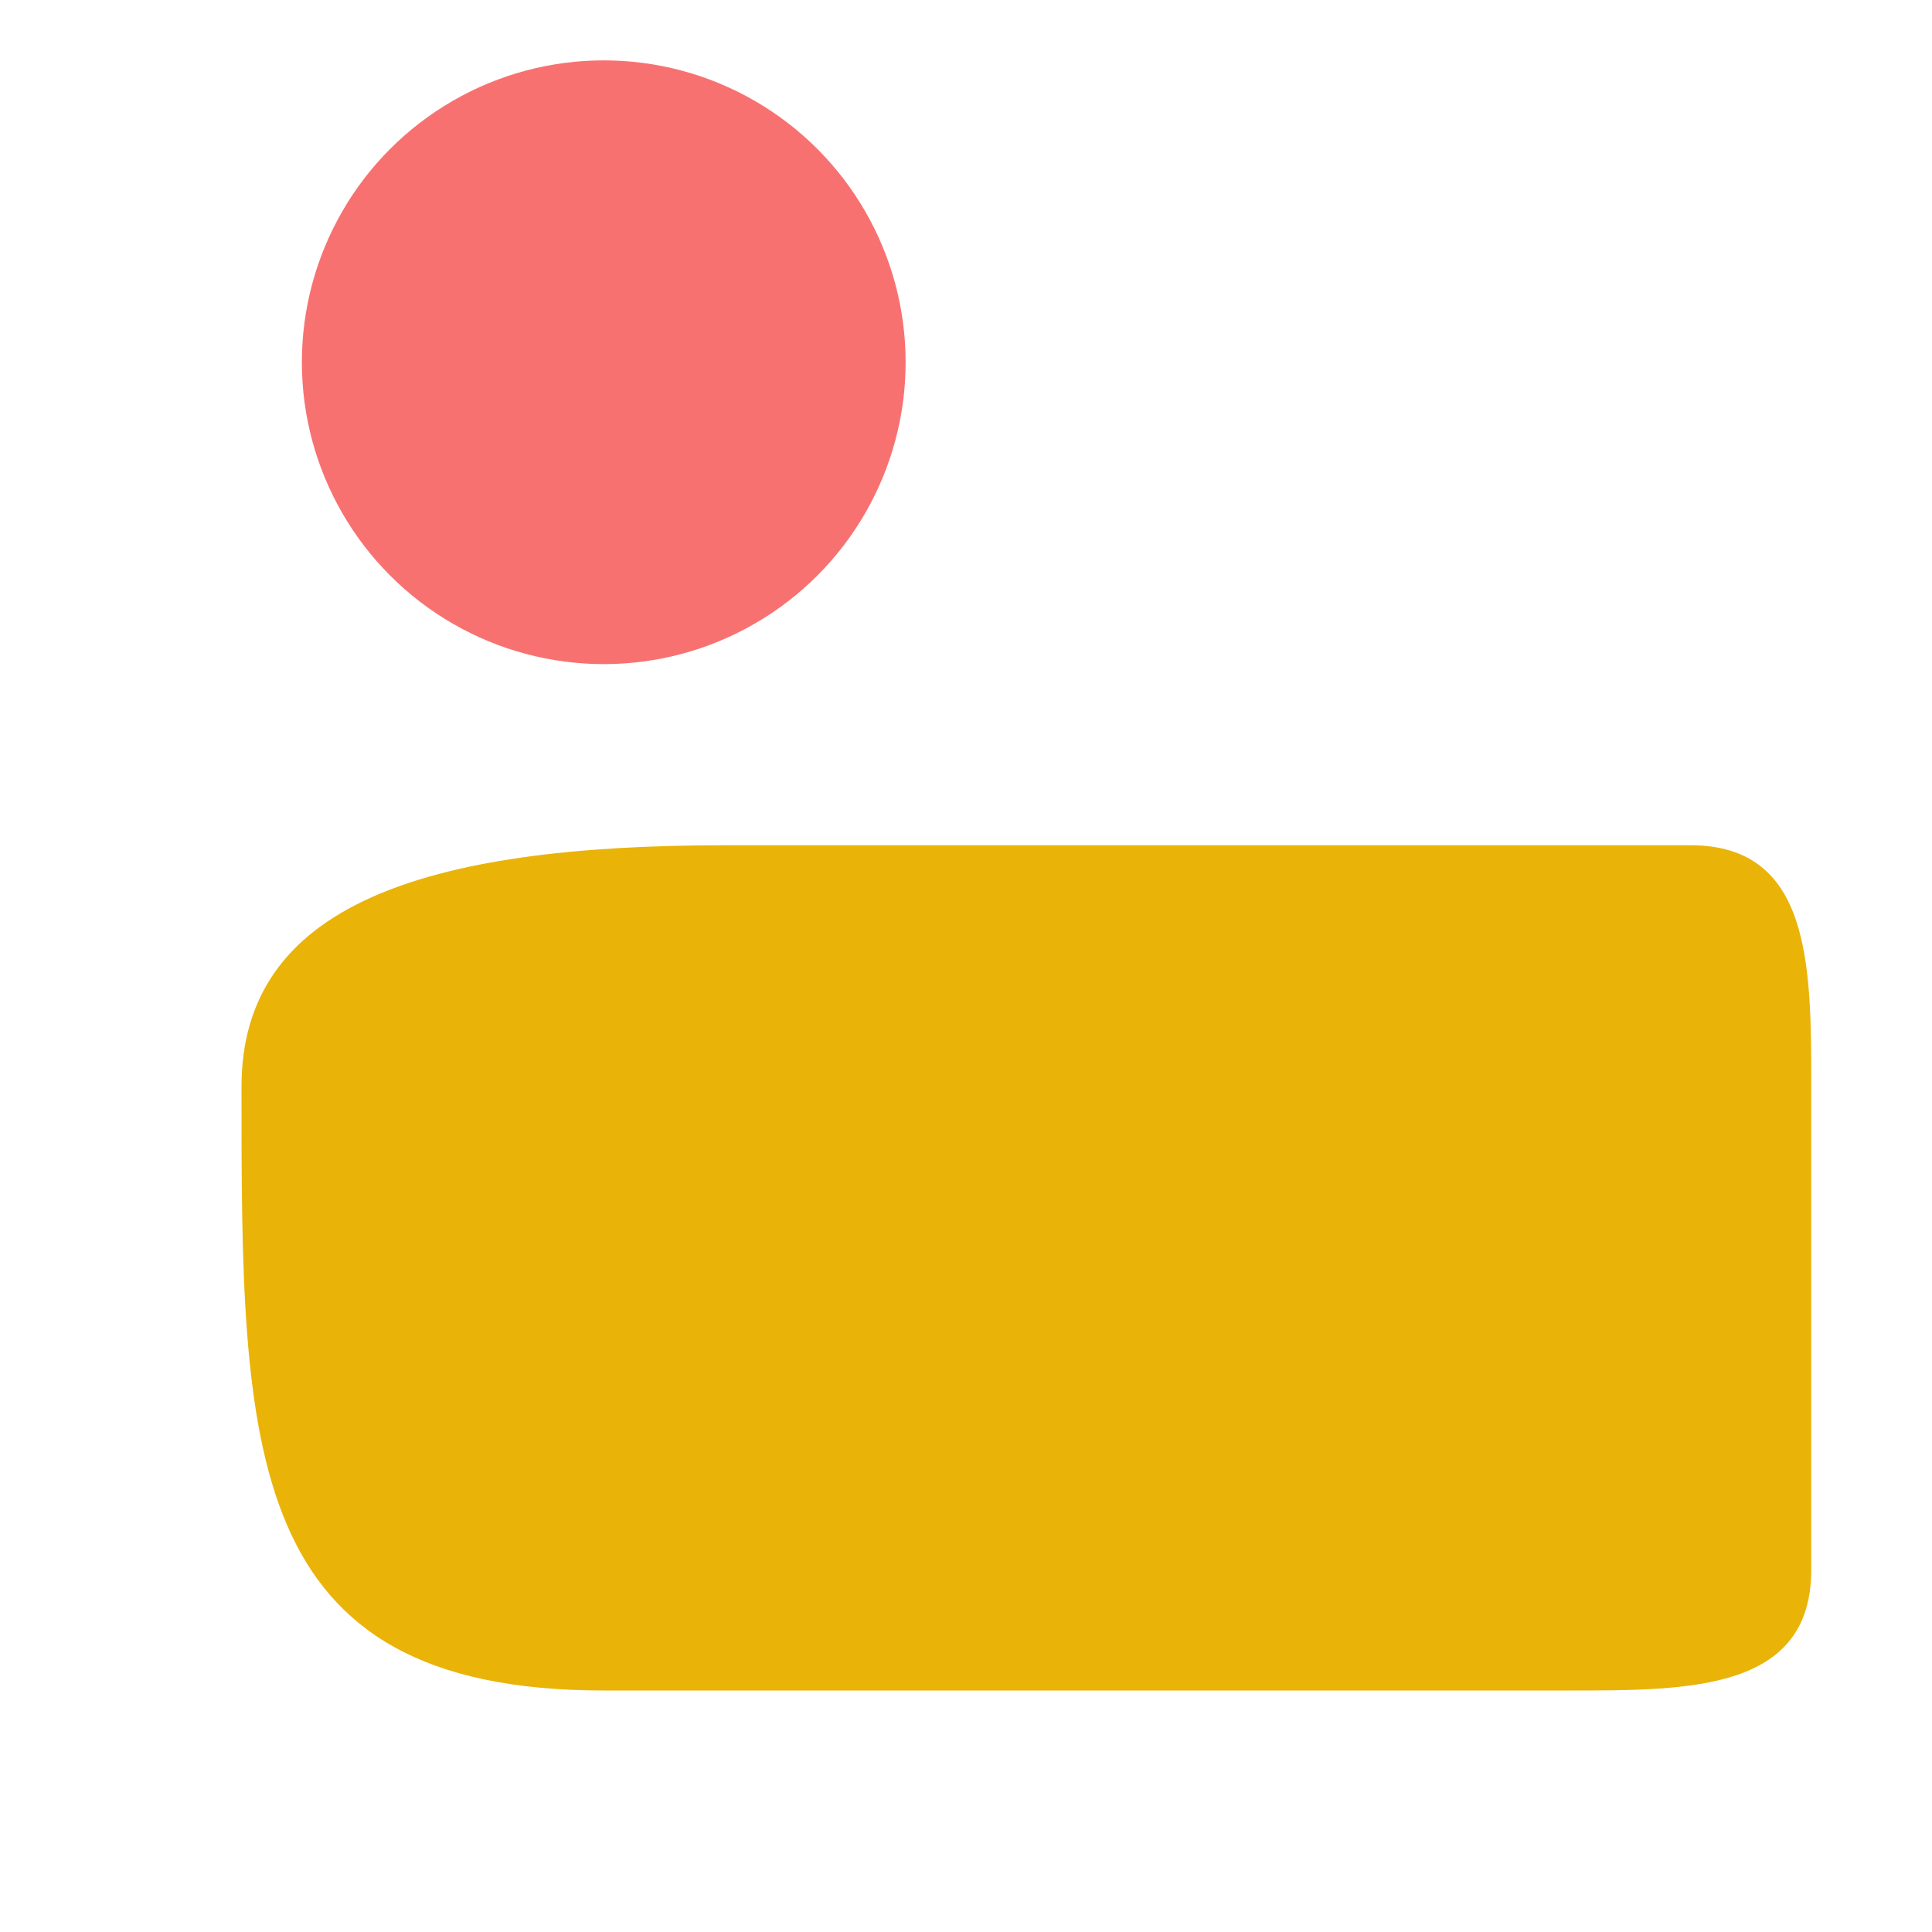
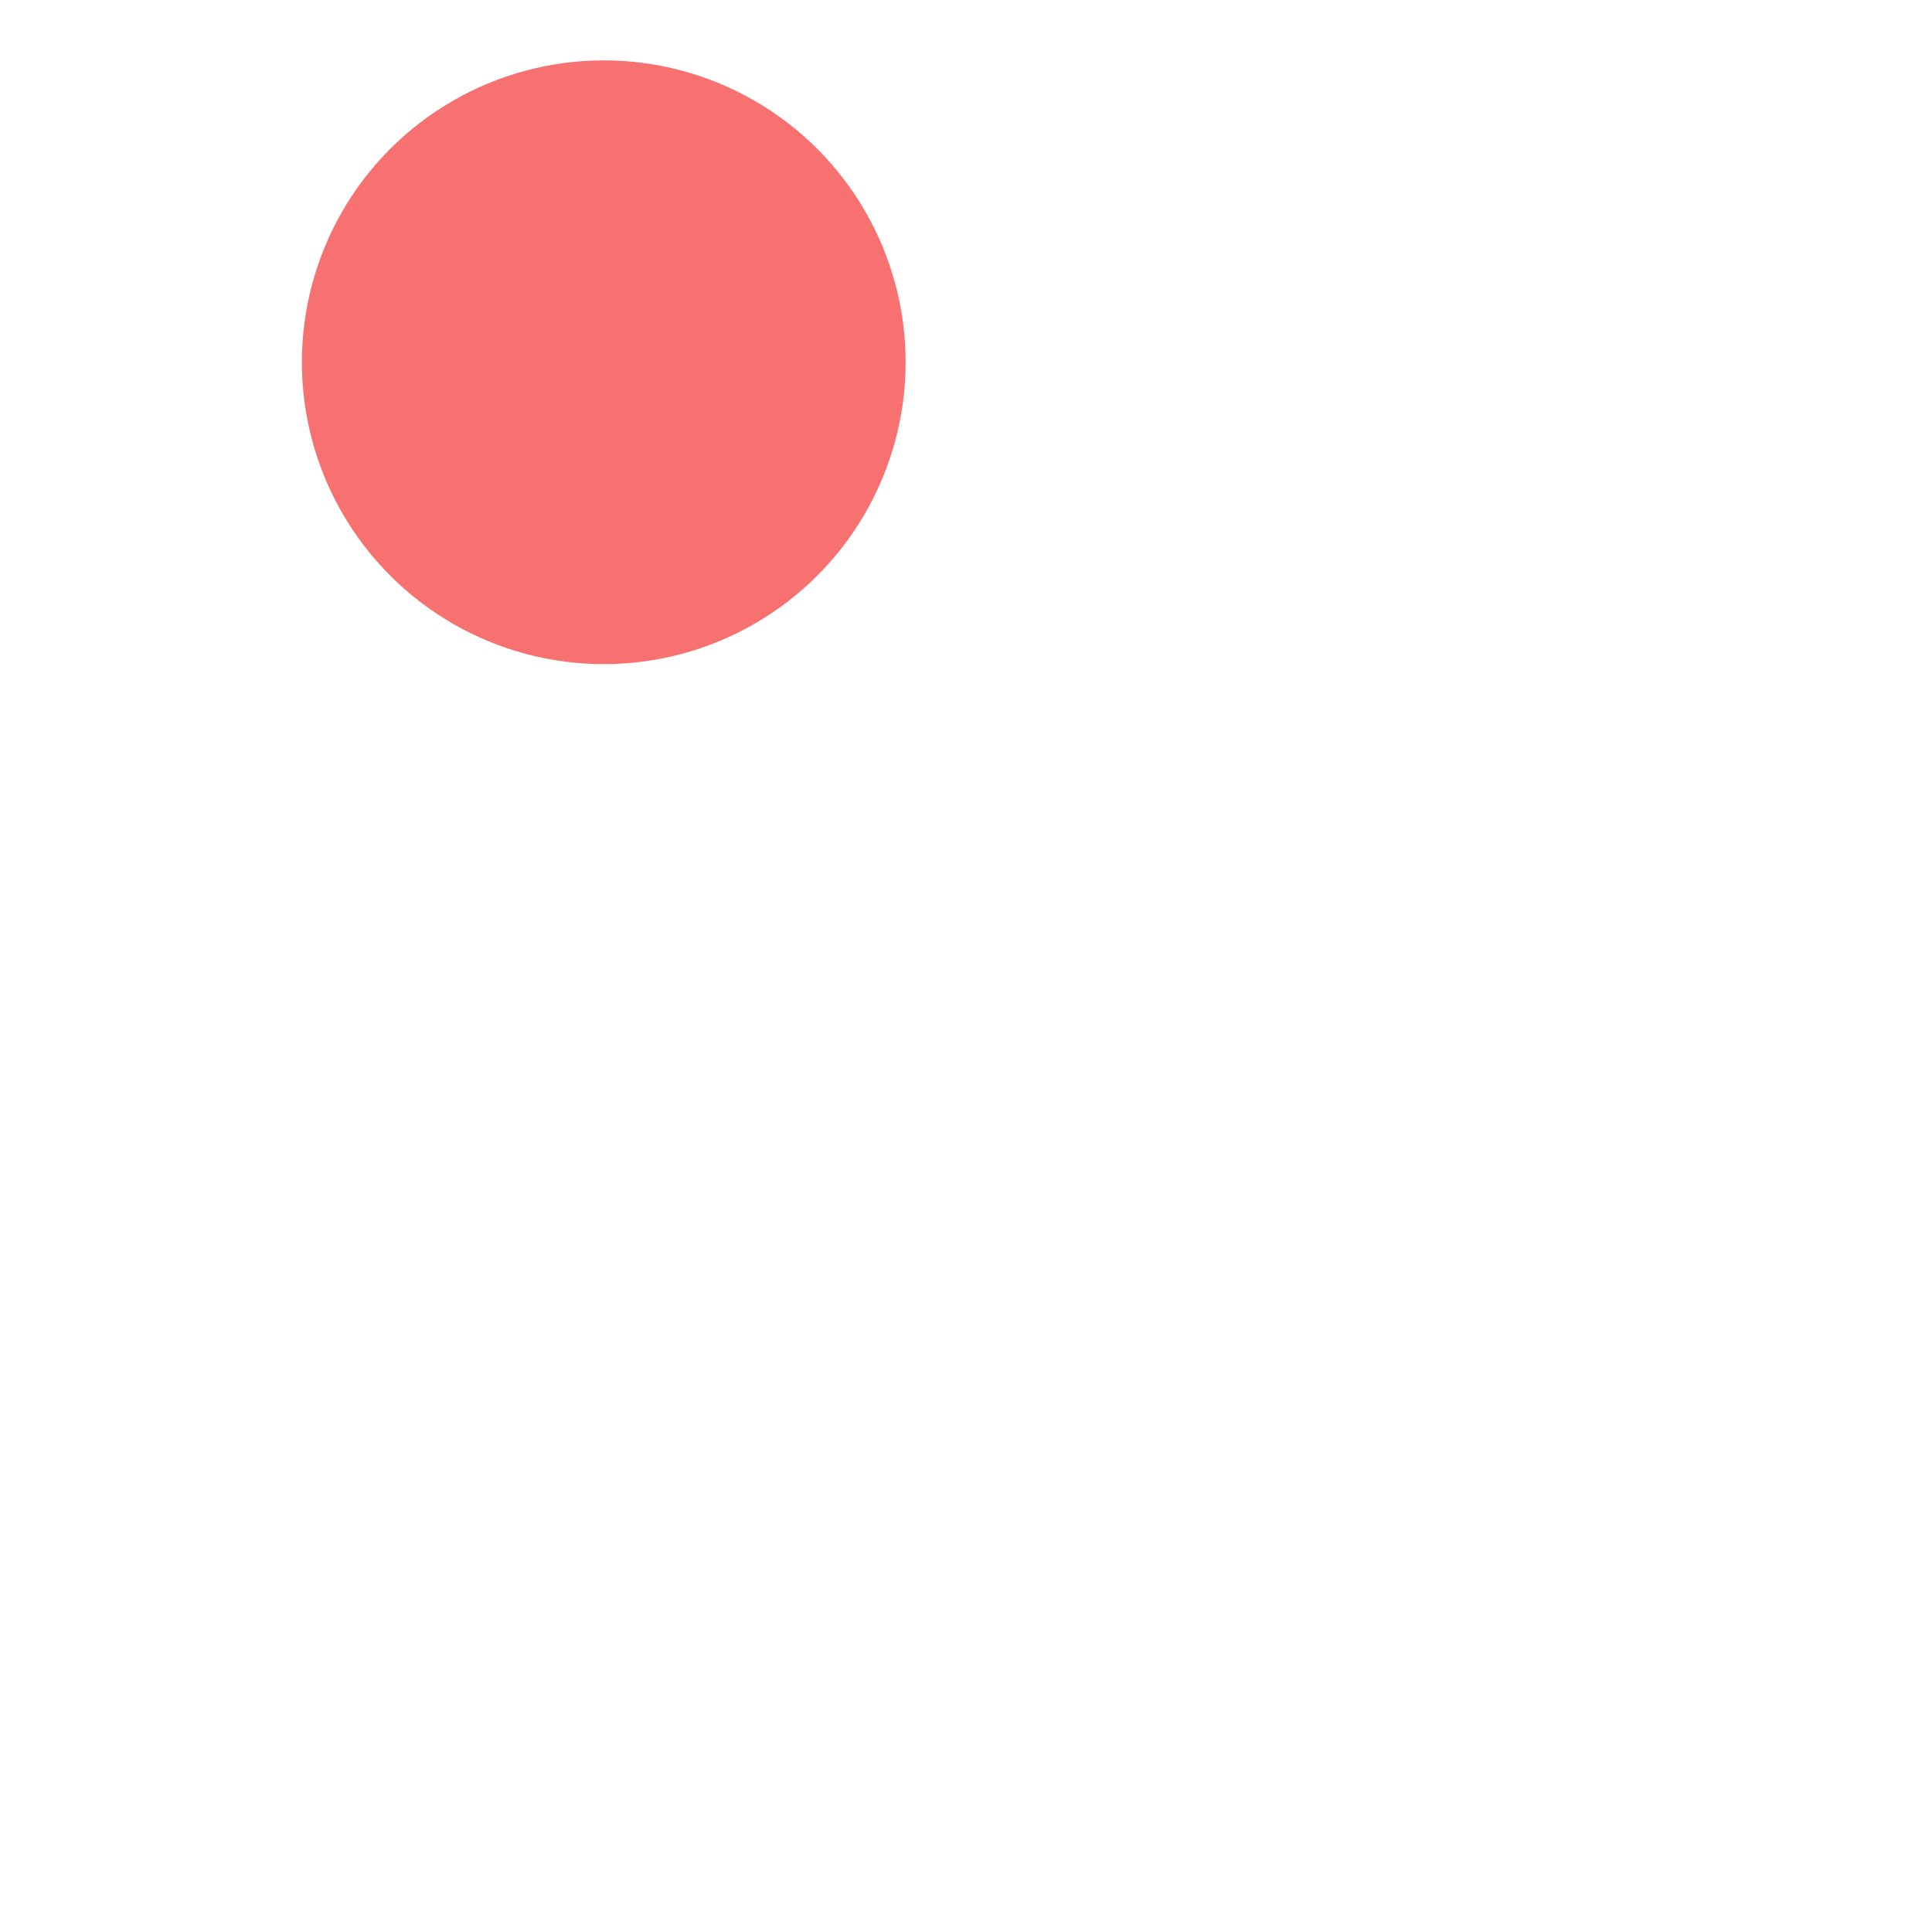
<svg xmlns="http://www.w3.org/2000/svg" viewBox="0 0 32 32">
  <circle cx="10" cy="6" r="5" fill="#f87171" />
-   <path d="M4 18 C4 15 7 14 12 14 L28 14 C30 14 30 16 30 18 L30 26 C30 28 28 28 26 28 L10 28 C4 28 4 24 4 18 Z" fill="#eab308" />
</svg>